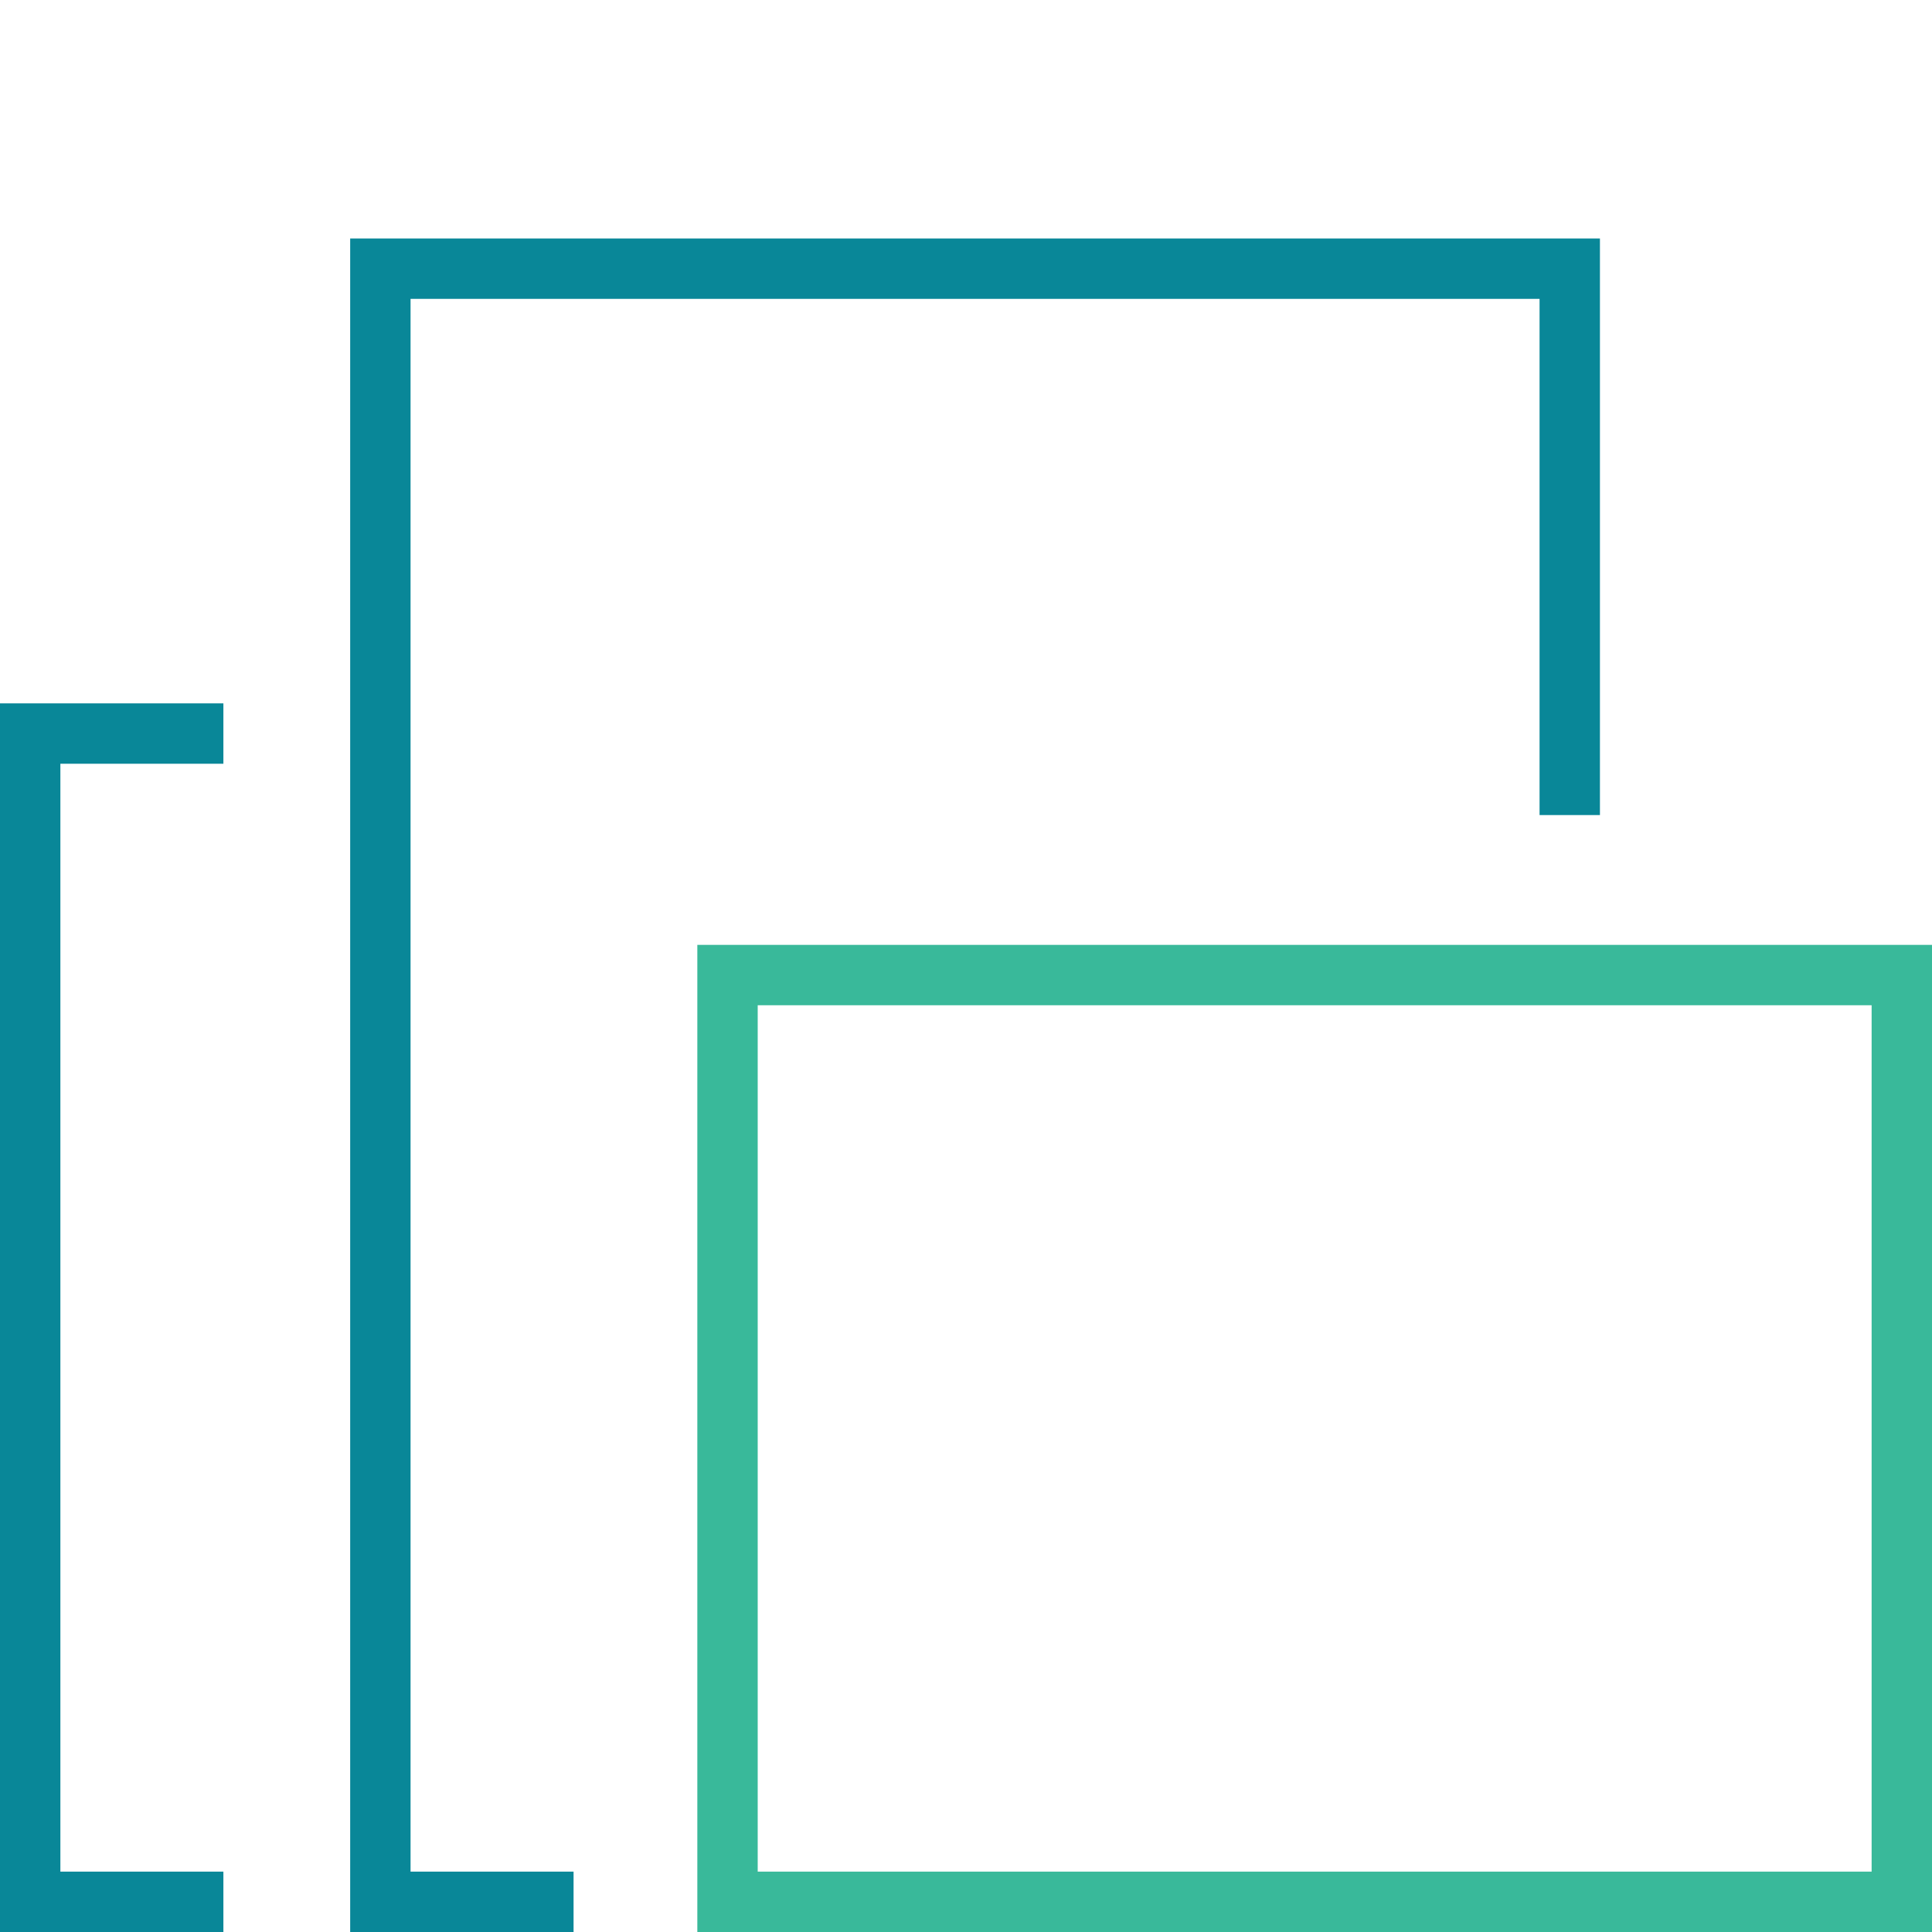
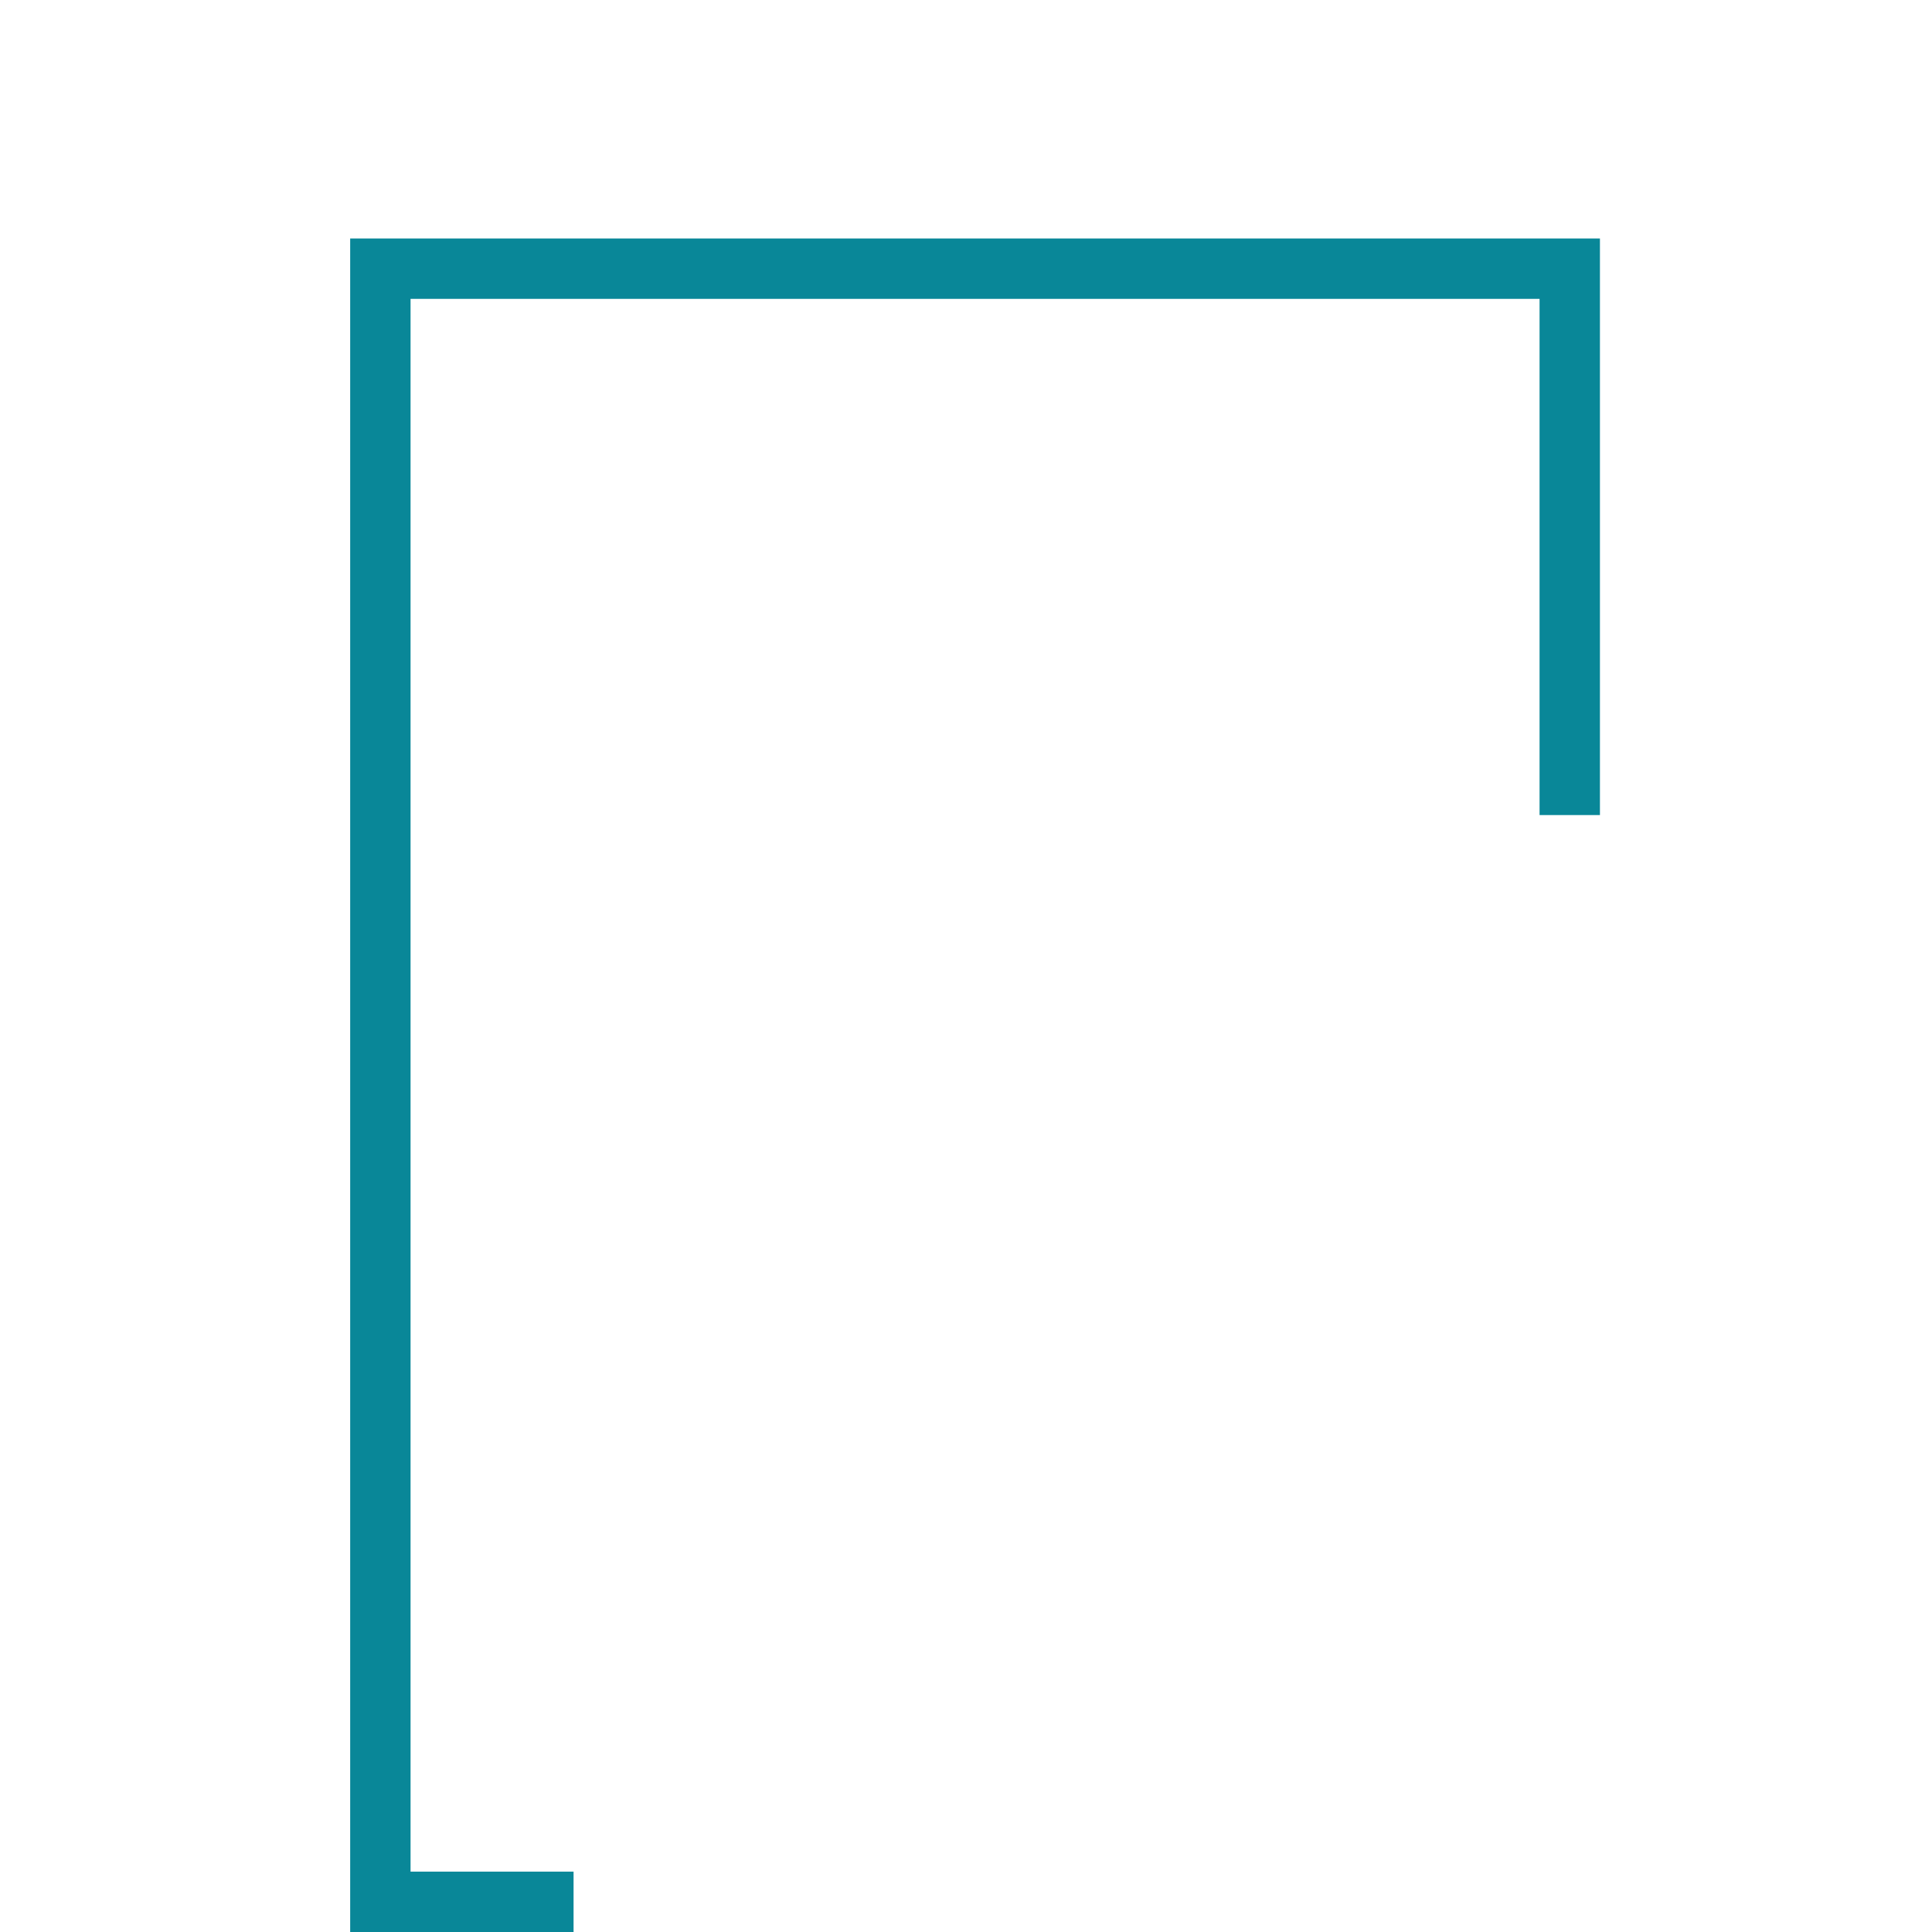
<svg xmlns="http://www.w3.org/2000/svg" version="1.1" id="Layer_1" x="0px" y="0px" width="64px" height="64px" viewBox="0 0 64 64" enable-background="new 0 0 64 64" xml:space="preserve">
-   <path fill="#39B99A" d="M64,64H23.1V31.3H64V64z M25.1,62H62V33.3H25.1V62z" />
  <polygon fill="#098798" points="19,64 11.6,64 11.6,7.9 53,7.9 53,27 51,27 51,9.9 13.6,9.9 13.6,62 19,62 " />
-   <polygon fill="#098798" points="7.4,64 0,64 0,23.3 7.4,23.3 7.4,25.3 2,25.3 2,62 7.4,62 " />
</svg>